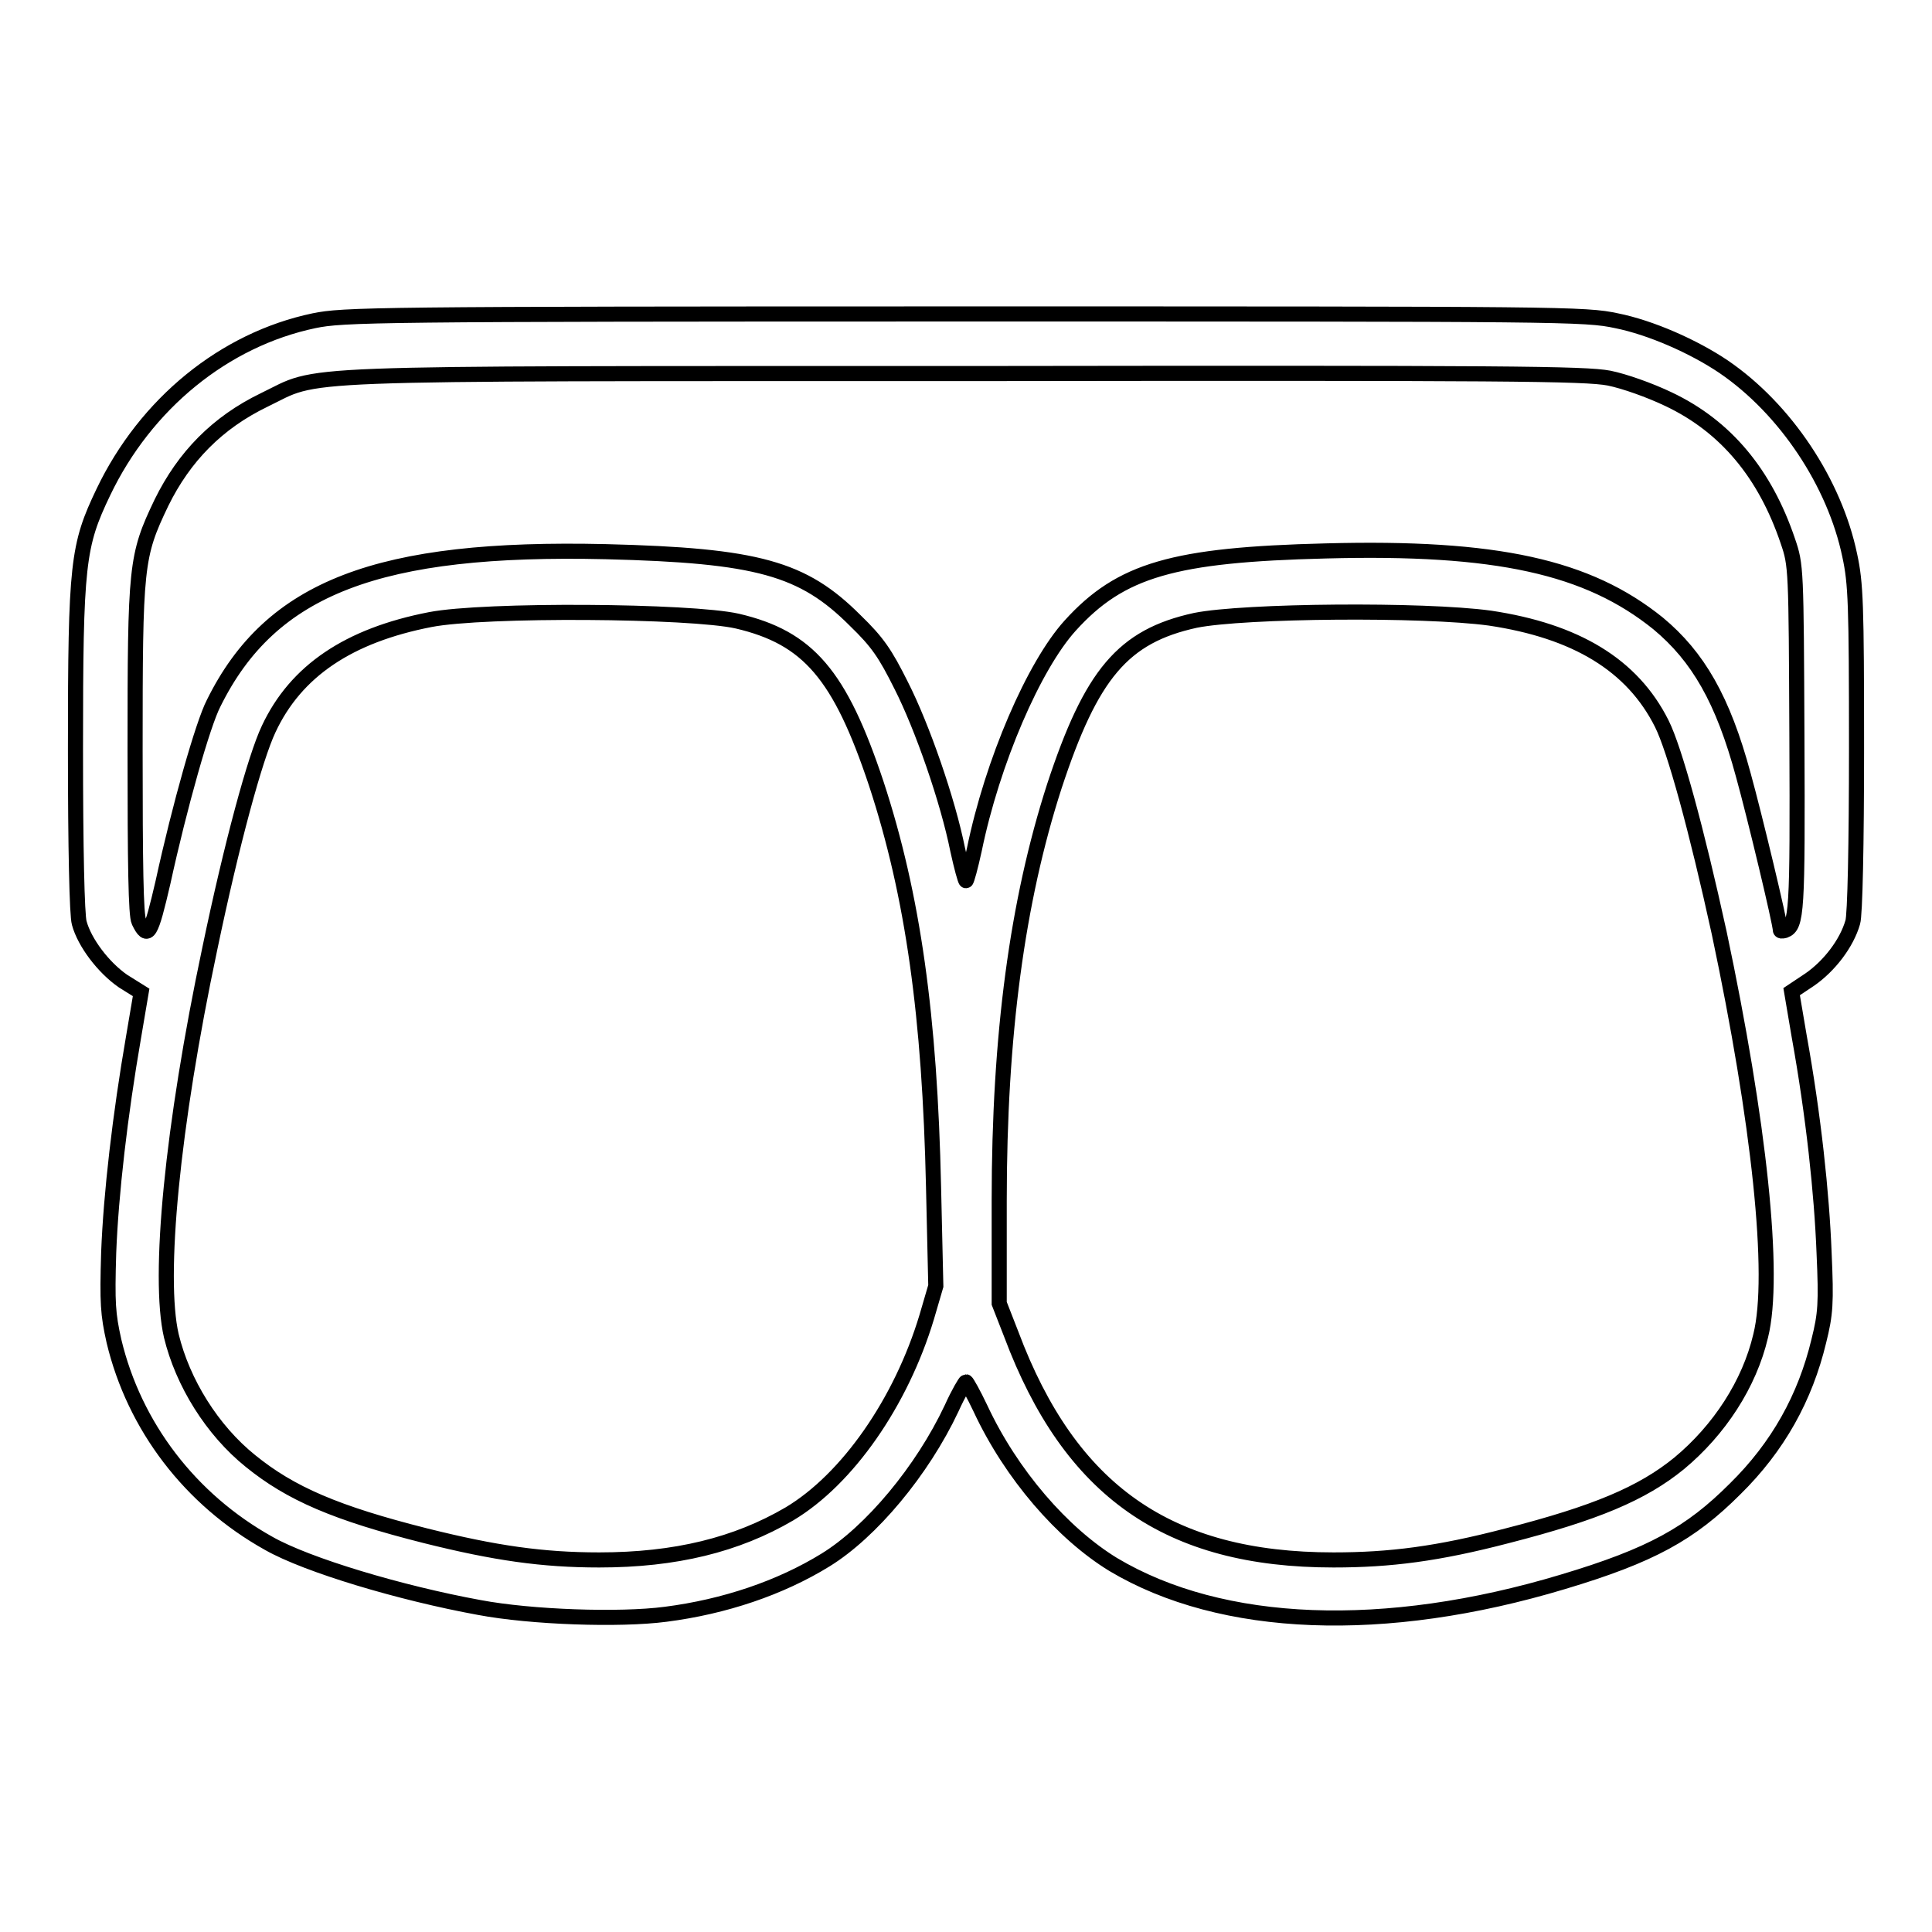
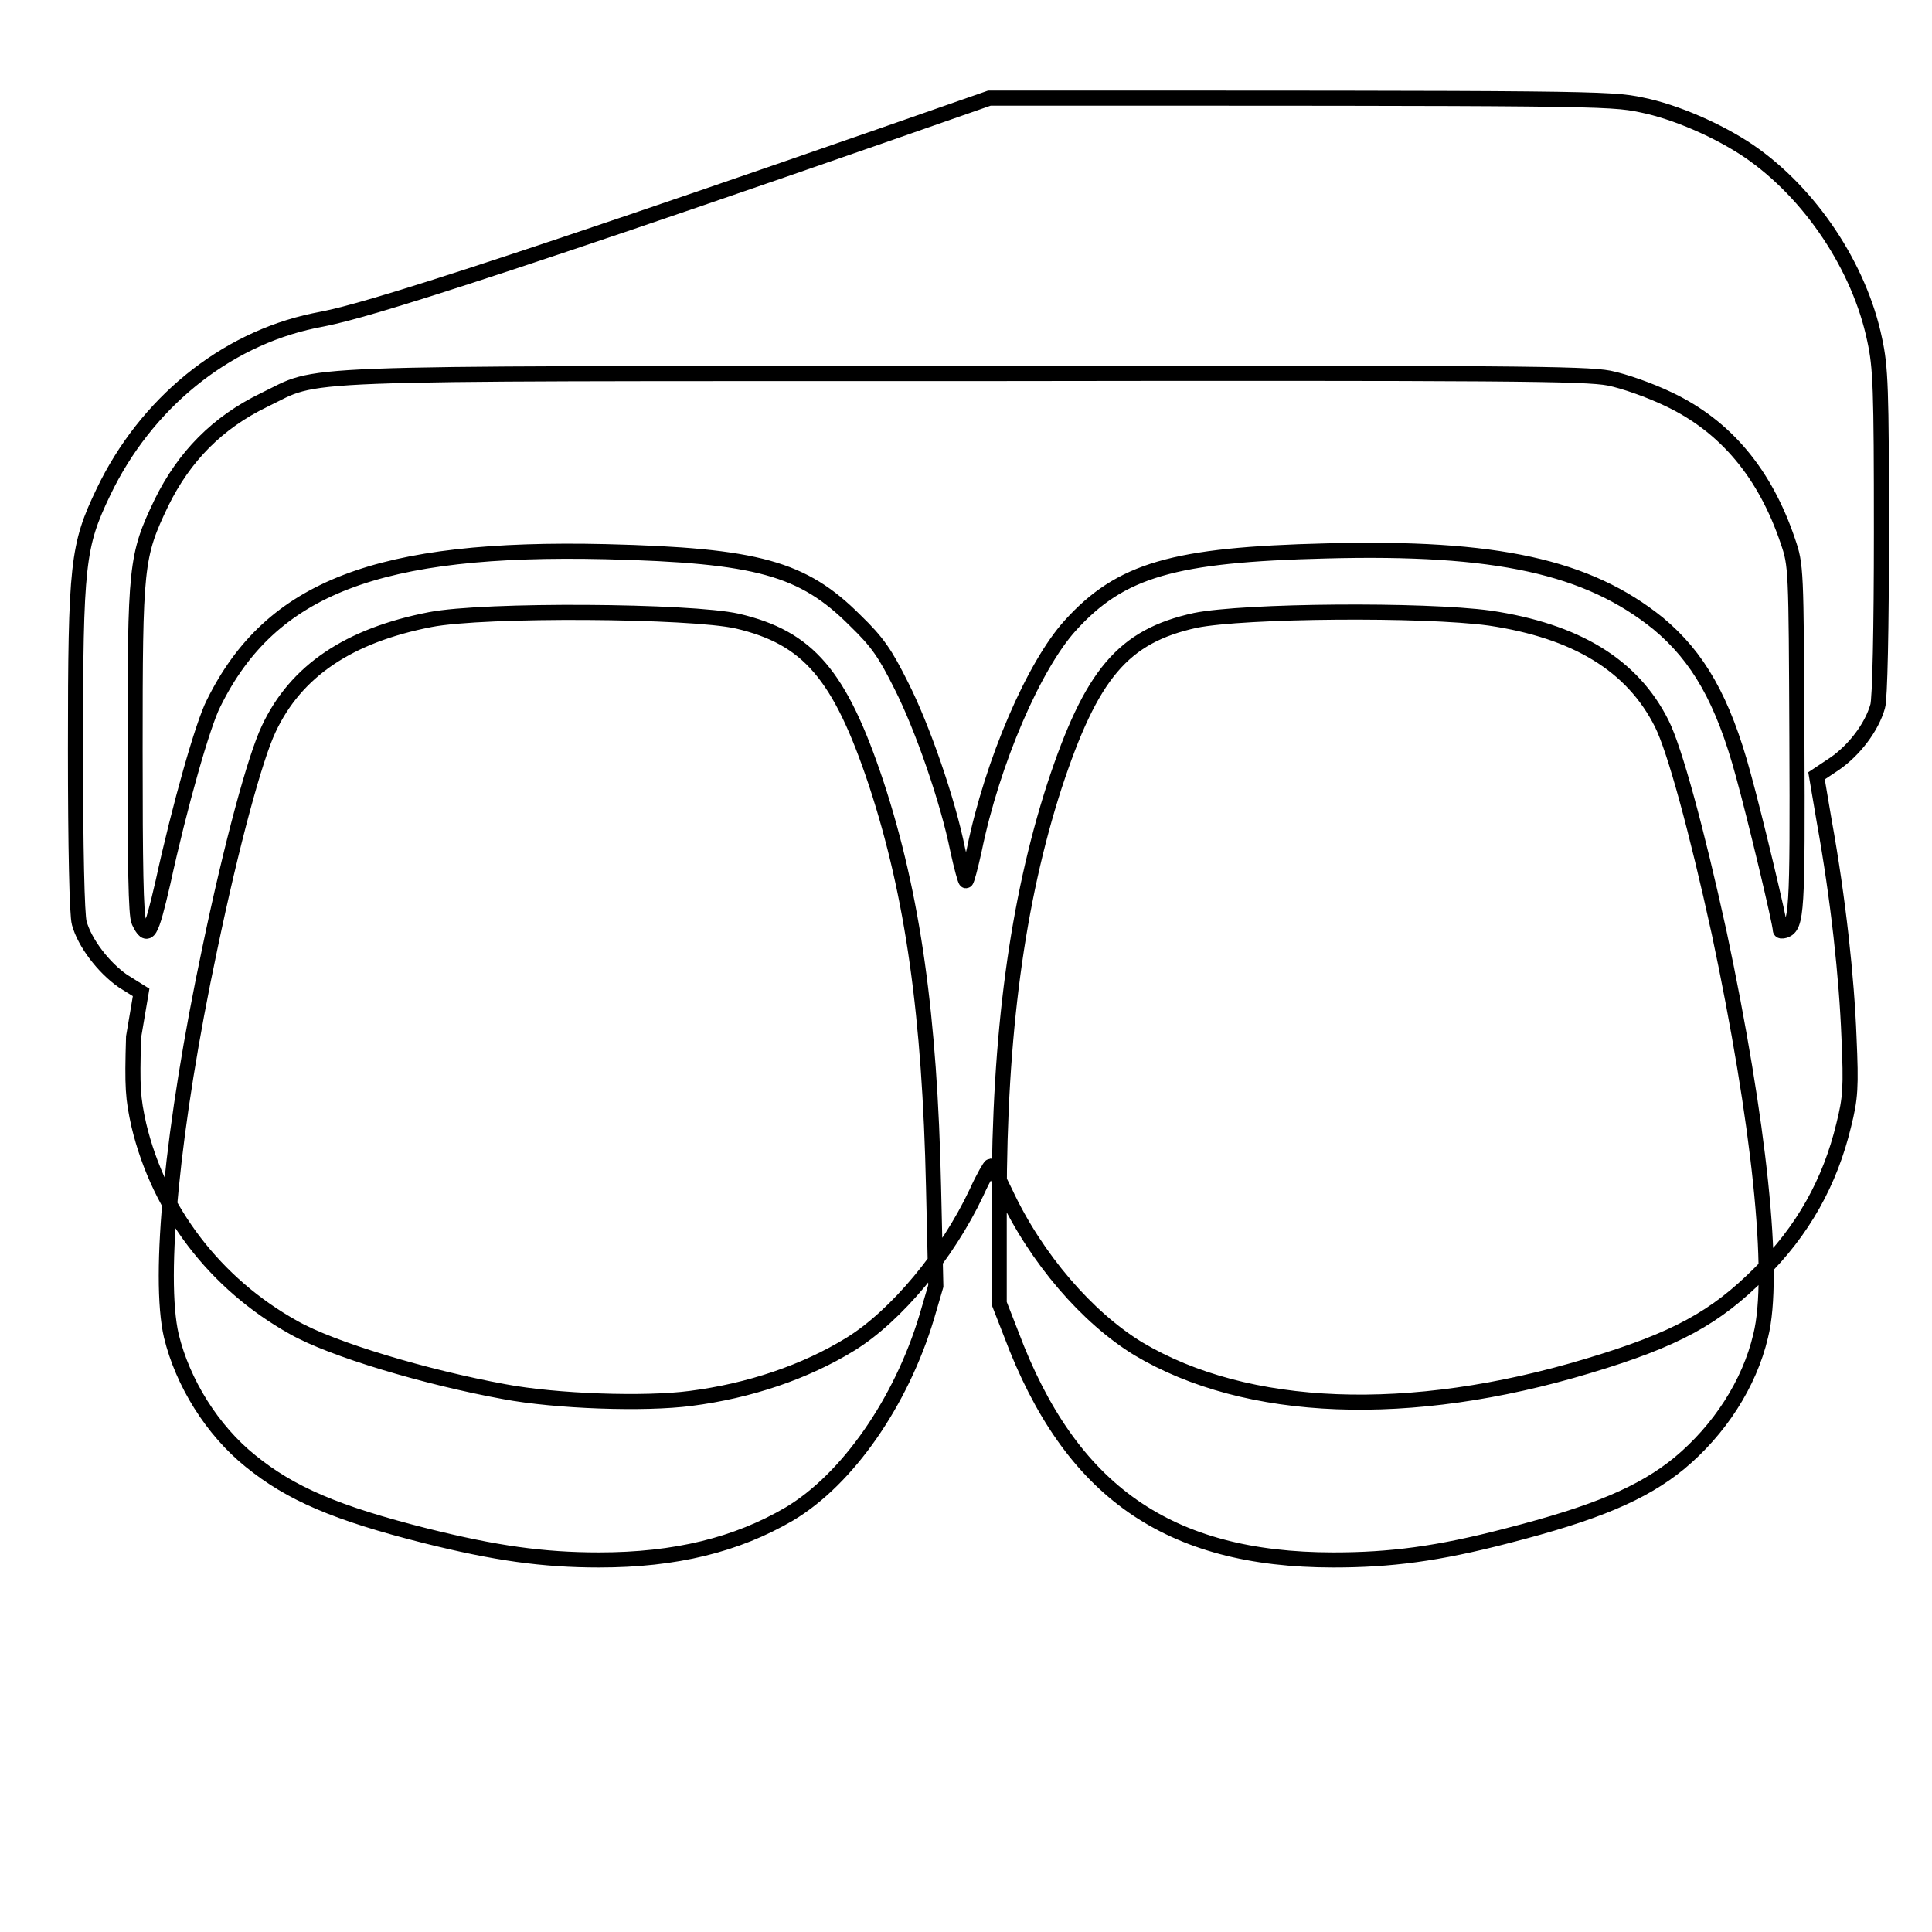
<svg xmlns="http://www.w3.org/2000/svg" version="1.1" x="0px" y="0px" viewBox="0 0 256 256" enable-background="new 0 0 256 256" xml:space="preserve">
  <g>
    <g>
      <g>
-         <path stroke-width="2" fill-opacity="0" stroke="#000000" d="M41.6,42.5c-11.9,2.5-22.3,11-27.9,22.7c-3.4,7.1-3.7,9.4-3.7,34c0,13.2,0.2,22.1,0.5,23.1c0.7,2.6,3.2,5.9,5.8,7.7l2.4,1.5l-1,5.9c-1.8,10.4-3,20.8-3.3,28.6c-0.2,6.7-0.1,8.1,0.7,11.7c2.7,11.3,10.1,21,20.5,26.8c5.1,2.9,17.5,6.6,27.9,8.5c6.9,1.3,18.6,1.7,24.7,0.9c7.8-1,15.2-3.5,21.2-7.2s12.8-11.8,16.7-20.1c0.9-2,1.8-3.5,1.9-3.5c0.1,0,1,1.6,1.9,3.5c4.1,8.8,10.9,16.6,17.6,20.7c14.4,8.6,36,9.4,59.6,2.3c11.7-3.5,16.9-6.4,22.8-12.3c5.7-5.6,9.3-12.1,11.1-19.6c0.9-3.6,1-5,0.7-11.7c-0.3-7.8-1.4-18.2-3.3-28.7l-1-5.9l2.4-1.6c2.6-1.8,4.9-4.8,5.7-7.6c0.3-0.9,0.5-10.4,0.5-23c0-19.2-0.1-21.9-0.9-25.6c-2-9.6-8.5-19.4-16.7-25c-4-2.7-9.7-5.2-14.2-6.1c-4.2-0.9-6.9-0.9-86.4-0.9C49.4,41.6,45.5,41.7,41.6,42.5z M213.2,50.1c2,0.4,5.4,1.6,7.9,2.8c7.6,3.6,12.8,9.9,15.8,18.8c1.1,3.2,1.1,3.6,1.2,26c0.1,23.2,0,25-1.6,25.6c-0.4,0.1-0.6,0.1-0.6-0.1c0-0.9-3.4-15.1-4.9-20.5c-2.7-10-6-15.7-11.3-20.1c-9.3-7.5-21.4-10.2-44-9.6c-20.2,0.5-27.2,2.5-33.9,9.9c-4.8,5.3-10.3,18-12.7,29.7c-0.5,2.3-1,4.1-1.1,4.1c-0.1,0-0.6-1.8-1.1-4.1c-1.3-6.5-4.7-16.3-7.5-21.8c-2.1-4.2-3.1-5.7-6.1-8.6c-6.9-6.9-12.9-8.6-33-9.1c-30.1-0.7-44.4,4.7-52,20.1c-1.4,2.7-4.5,13.6-6.7,23.7c-1.6,6.9-2,7.7-3.2,5.2c-0.4-0.8-0.5-7.6-0.5-22.6c0-24.6,0.1-25.8,3.5-32.9c3-6.1,7.4-10.6,13.6-13.6c7.7-3.7,1-3.5,92.7-3.5C200.2,49.4,210,49.5,213.2,50.1z M97.7,82.3c9.4,2.2,13.6,7.1,18.4,21.5c4.9,14.9,7.1,30.9,7.6,53.5l0.3,13.1l-1.2,4.1c-3.4,11.3-10.5,21.5-18.2,26.1c-7,4.1-15.1,6.1-25.2,6.1c-7.5,0-13.8-0.9-23-3.2c-11.9-3-17.9-5.6-23.2-9.9c-5.1-4.1-9-10.4-10.5-16.6c-1.8-7.8,0.1-27.7,5.1-51.3c2.9-13.9,6-25.3,7.8-29.1c3.6-7.7,10.6-12.4,21.4-14.5C64.2,80.7,91.5,80.9,97.7,82.3z M197.4,81.9c11.4,1.7,18.9,6.2,22.8,14c1.7,3.4,4.6,14,7.6,27.7c5.3,25,7.5,45.4,5.5,53.4c-1.5,6.4-5.5,12.5-10.8,16.9c-4.9,4-11.1,6.6-22.8,9.6c-9.2,2.4-15.5,3.2-23,3.2c-21.9,0-34.9-9.1-42.7-29.9l-1.6-4.1l0-13.6c0-22,2.4-39.7,7.3-54.9c4.9-14.9,9.1-19.9,18.7-22C164.9,80.9,188.6,80.7,197.4,81.9z" />
+         <path stroke-width="2" fill-opacity="0" stroke="#000000" d="M41.6,42.5c-11.9,2.5-22.3,11-27.9,22.7c-3.4,7.1-3.7,9.4-3.7,34c0,13.2,0.2,22.1,0.5,23.1c0.7,2.6,3.2,5.9,5.8,7.7l2.4,1.5l-1,5.9c-0.2,6.7-0.1,8.1,0.7,11.7c2.7,11.3,10.1,21,20.5,26.8c5.1,2.9,17.5,6.6,27.9,8.5c6.9,1.3,18.6,1.7,24.7,0.9c7.8-1,15.2-3.5,21.2-7.2s12.8-11.8,16.7-20.1c0.9-2,1.8-3.5,1.9-3.5c0.1,0,1,1.6,1.9,3.5c4.1,8.8,10.9,16.6,17.6,20.7c14.4,8.6,36,9.4,59.6,2.3c11.7-3.5,16.9-6.4,22.8-12.3c5.7-5.6,9.3-12.1,11.1-19.6c0.9-3.6,1-5,0.7-11.7c-0.3-7.8-1.4-18.2-3.3-28.7l-1-5.9l2.4-1.6c2.6-1.8,4.9-4.8,5.7-7.6c0.3-0.9,0.5-10.4,0.5-23c0-19.2-0.1-21.9-0.9-25.6c-2-9.6-8.5-19.4-16.7-25c-4-2.7-9.7-5.2-14.2-6.1c-4.2-0.9-6.9-0.9-86.4-0.9C49.4,41.6,45.5,41.7,41.6,42.5z M213.2,50.1c2,0.4,5.4,1.6,7.9,2.8c7.6,3.6,12.8,9.9,15.8,18.8c1.1,3.2,1.1,3.6,1.2,26c0.1,23.2,0,25-1.6,25.6c-0.4,0.1-0.6,0.1-0.6-0.1c0-0.9-3.4-15.1-4.9-20.5c-2.7-10-6-15.7-11.3-20.1c-9.3-7.5-21.4-10.2-44-9.6c-20.2,0.5-27.2,2.5-33.9,9.9c-4.8,5.3-10.3,18-12.7,29.7c-0.5,2.3-1,4.1-1.1,4.1c-0.1,0-0.6-1.8-1.1-4.1c-1.3-6.5-4.7-16.3-7.5-21.8c-2.1-4.2-3.1-5.7-6.1-8.6c-6.9-6.9-12.9-8.6-33-9.1c-30.1-0.7-44.4,4.7-52,20.1c-1.4,2.7-4.5,13.6-6.7,23.7c-1.6,6.9-2,7.7-3.2,5.2c-0.4-0.8-0.5-7.6-0.5-22.6c0-24.6,0.1-25.8,3.5-32.9c3-6.1,7.4-10.6,13.6-13.6c7.7-3.7,1-3.5,92.7-3.5C200.2,49.4,210,49.5,213.2,50.1z M97.7,82.3c9.4,2.2,13.6,7.1,18.4,21.5c4.9,14.9,7.1,30.9,7.6,53.5l0.3,13.1l-1.2,4.1c-3.4,11.3-10.5,21.5-18.2,26.1c-7,4.1-15.1,6.1-25.2,6.1c-7.5,0-13.8-0.9-23-3.2c-11.9-3-17.9-5.6-23.2-9.9c-5.1-4.1-9-10.4-10.5-16.6c-1.8-7.8,0.1-27.7,5.1-51.3c2.9-13.9,6-25.3,7.8-29.1c3.6-7.7,10.6-12.4,21.4-14.5C64.2,80.7,91.5,80.9,97.7,82.3z M197.4,81.9c11.4,1.7,18.9,6.2,22.8,14c1.7,3.4,4.6,14,7.6,27.7c5.3,25,7.5,45.4,5.5,53.4c-1.5,6.4-5.5,12.5-10.8,16.9c-4.9,4-11.1,6.6-22.8,9.6c-9.2,2.4-15.5,3.2-23,3.2c-21.9,0-34.9-9.1-42.7-29.9l-1.6-4.1l0-13.6c0-22,2.4-39.7,7.3-54.9c4.9-14.9,9.1-19.9,18.7-22C164.9,80.9,188.6,80.7,197.4,81.9z" />
      </g>
    </g>
  </g>
</svg>